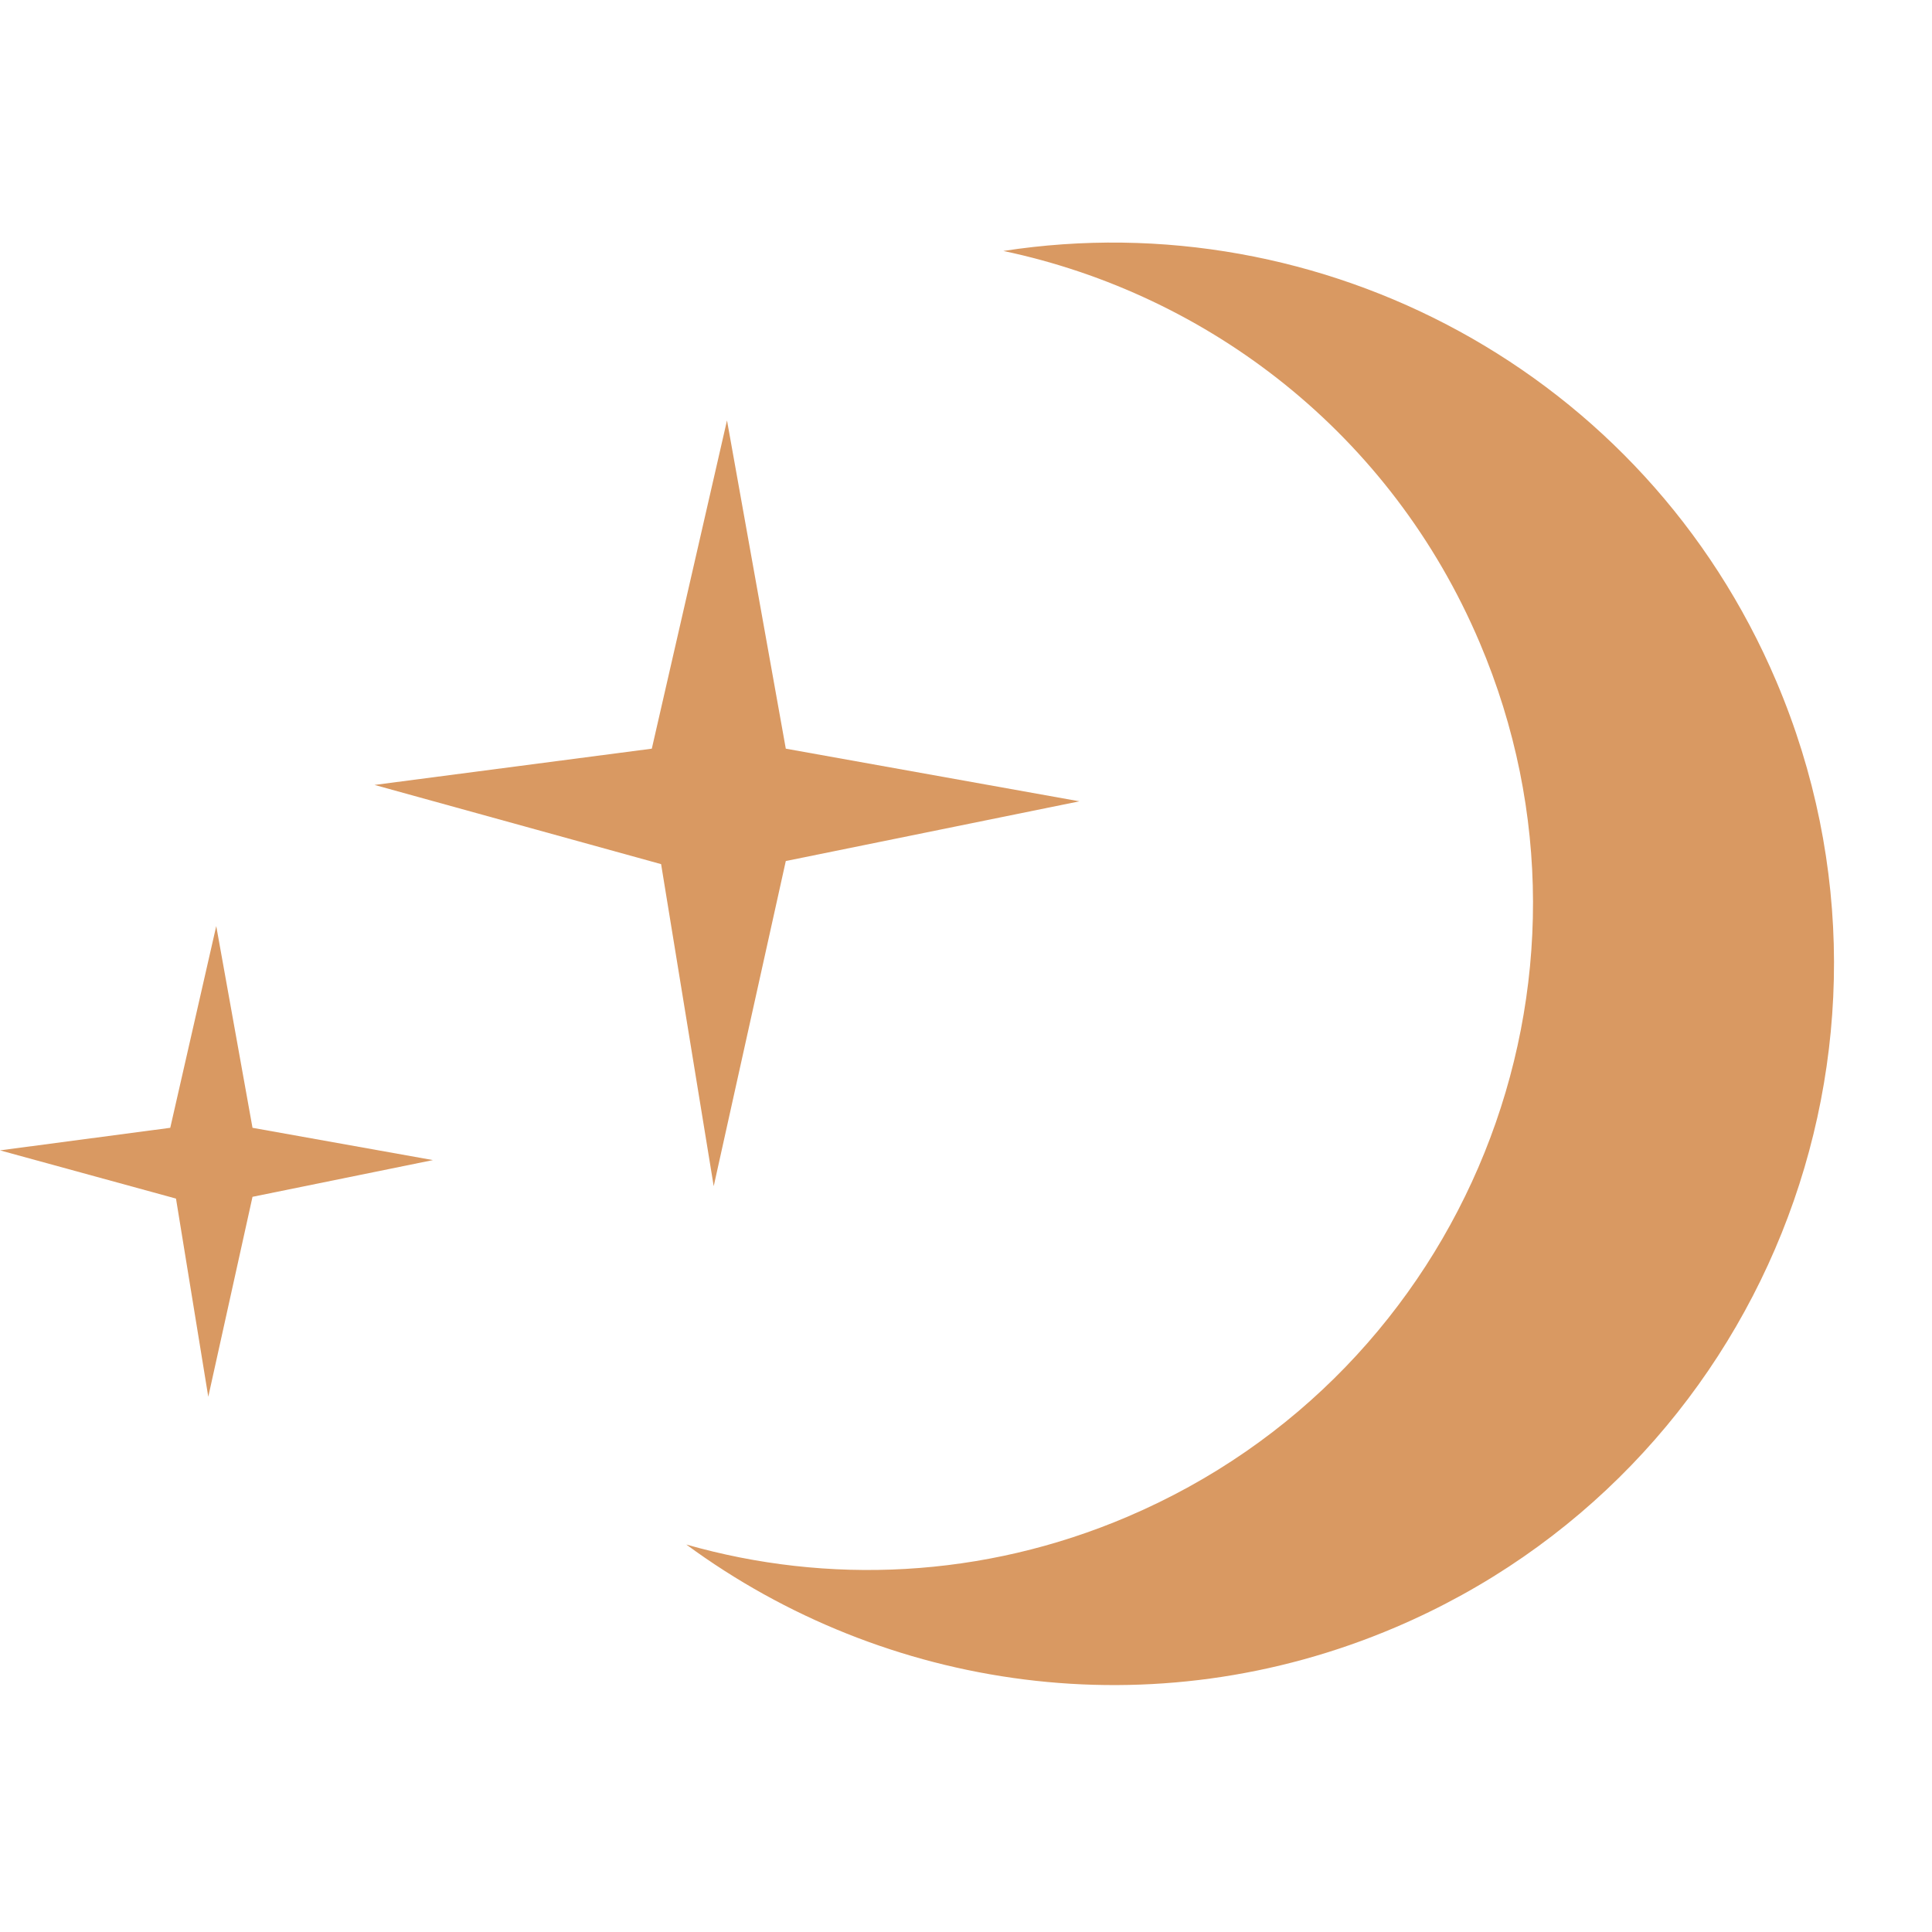
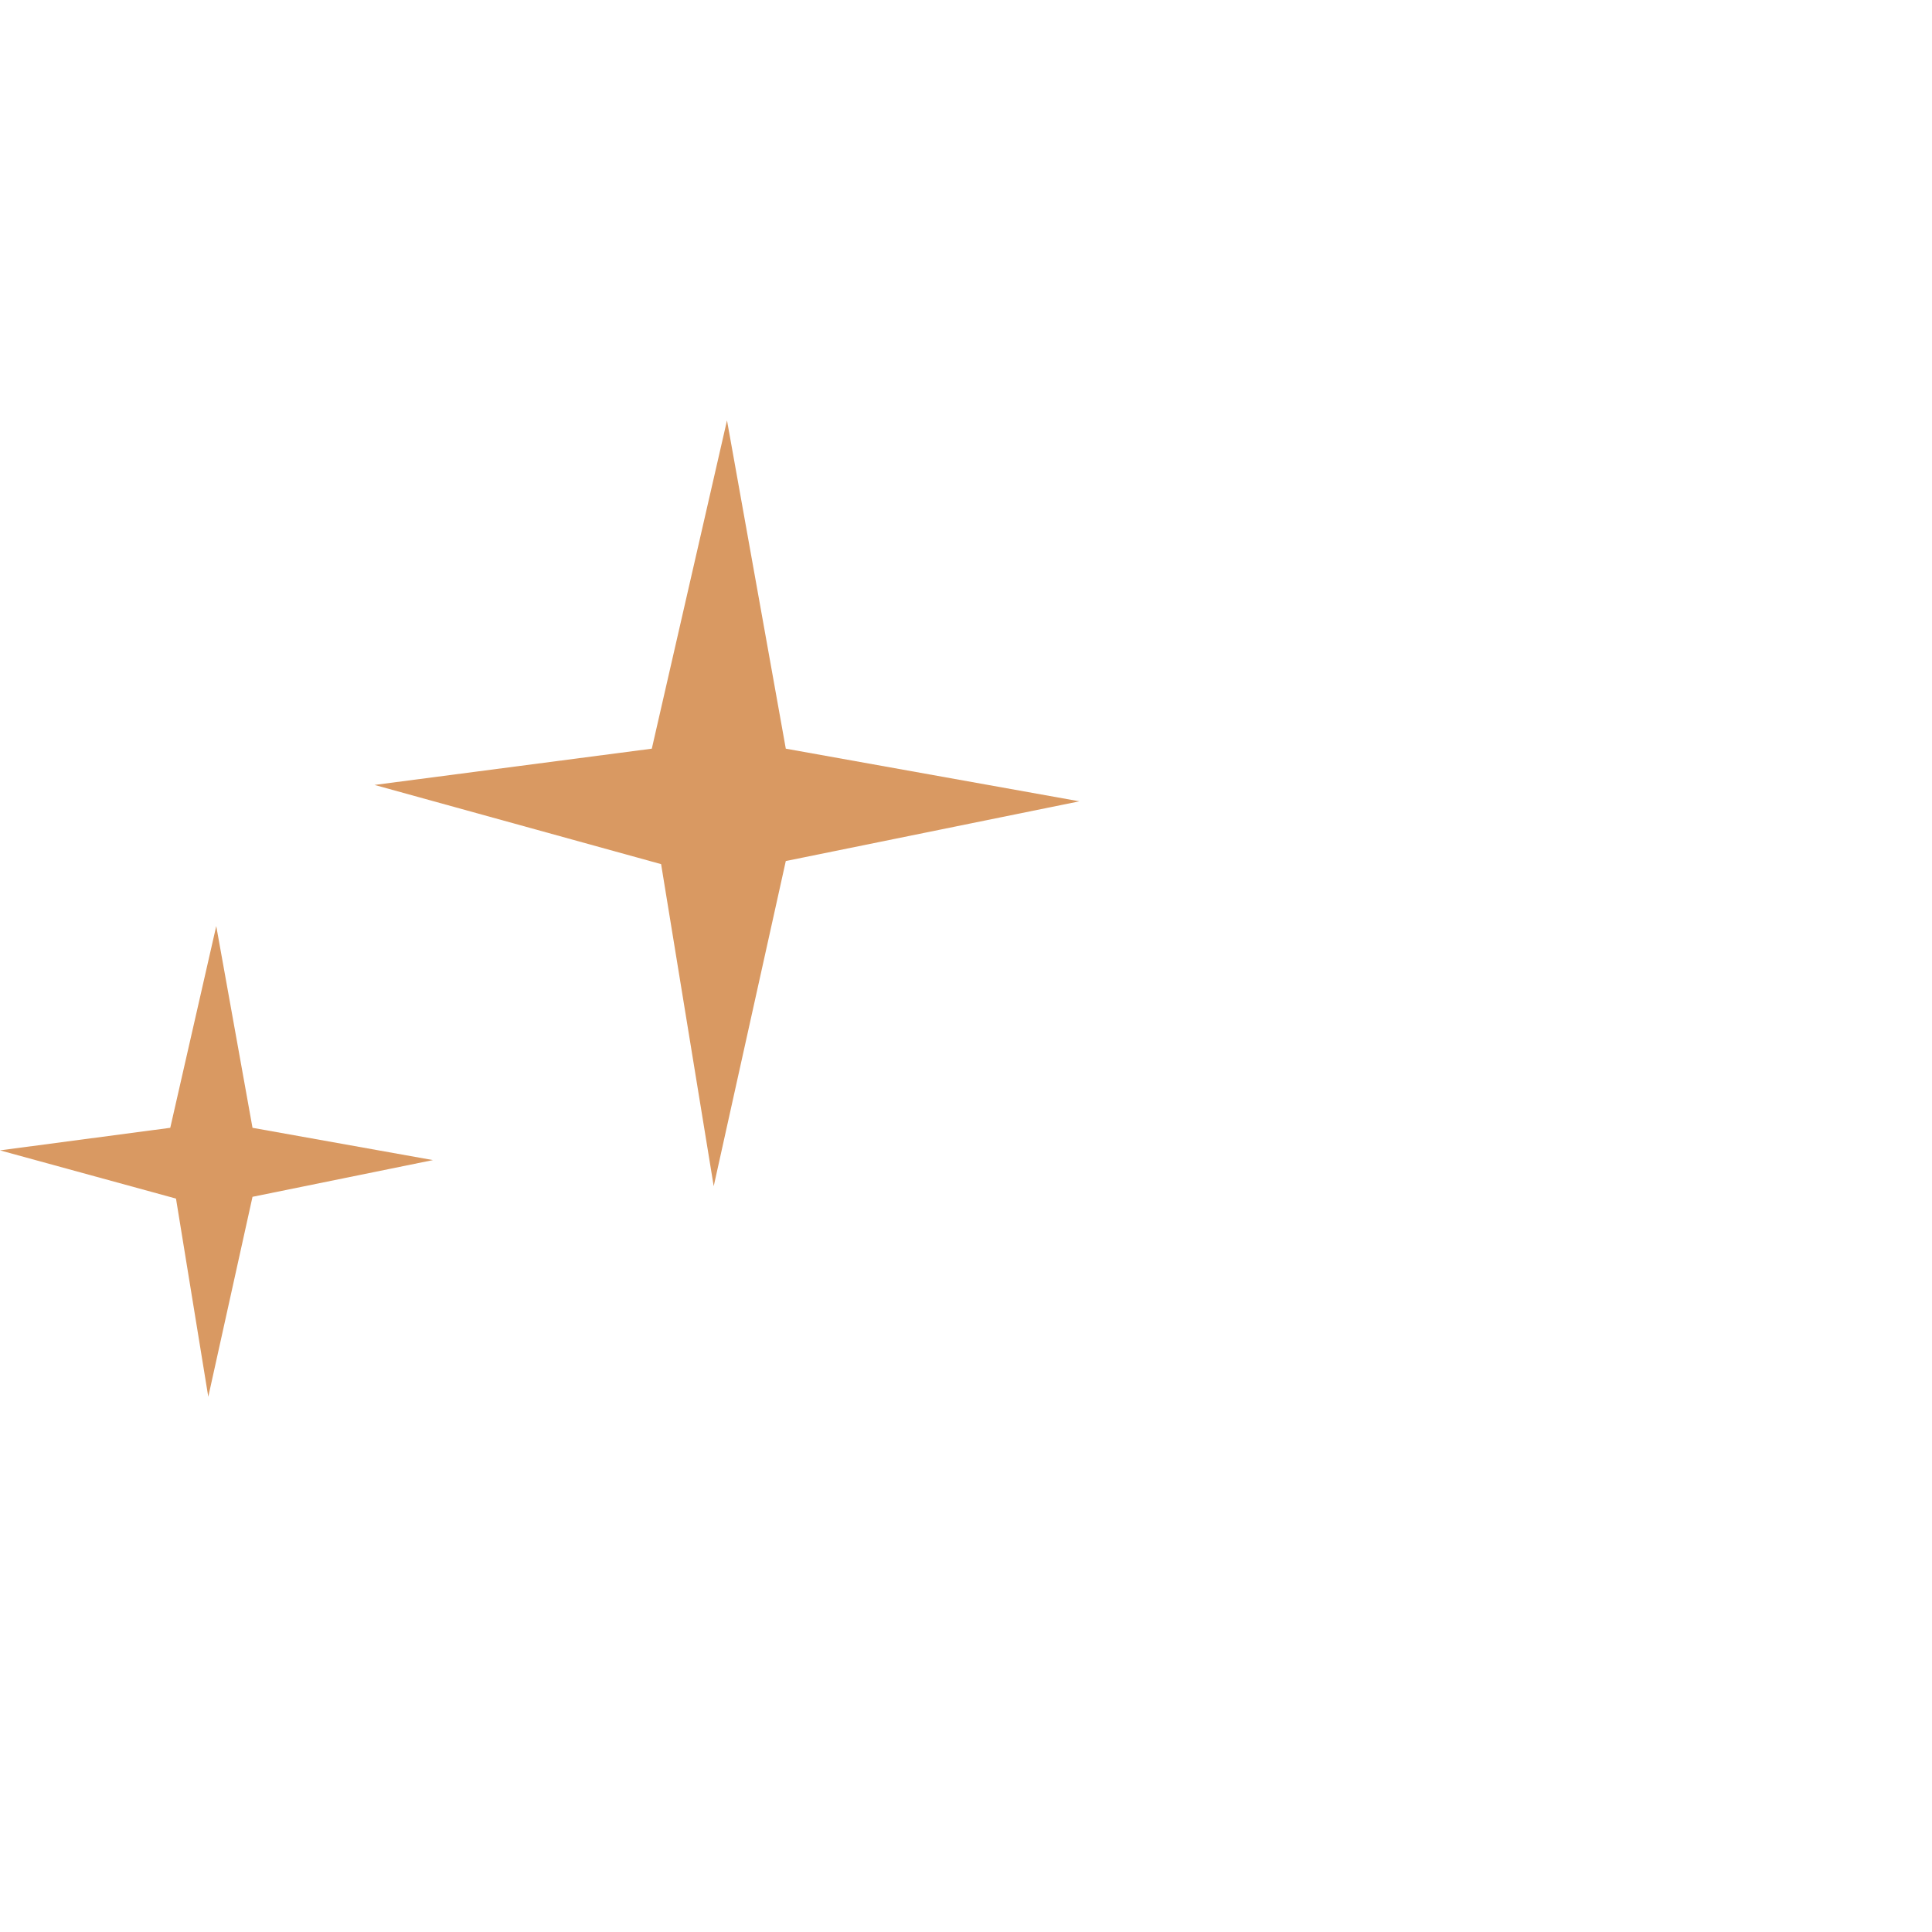
<svg xmlns="http://www.w3.org/2000/svg" width="500" viewBox="0 0 375 375" height="500" preserveAspectRatio="xMidYMid meet">
  <path fill="#d99962" d="M 138.531 230.238 L 128.32 167.727 L 72.699 152.355 L 126.516 145.316 L 141.109 81.602 L 152.523 145.316 L 209.516 155.535 L 152.523 167.125 Z M 138.531 230.238 " fill-opacity="1" fill-rule="nonzero" />
  <path fill="#d99962" d="M 34.16 232.645 L 0 223.285 L 33.047 218.906 L 41.973 179.75 L 49.012 218.906 L 84.031 225.172 L 49.012 232.301 L 40.426 271.113 Z M 34.16 232.645 " fill-opacity="1" fill-rule="nonzero" />
-   <path fill="#d99962" d="M 218.871 294.383 C 284.531 266.391 315.176 190.48 287.195 124.707 C 270.027 84.262 234.664 57.129 194.754 48.711 C 256.465 39.18 319.211 72.066 344.789 132.262 C 375 203.363 341.953 285.539 270.887 315.852 C 223.766 335.945 171.75 328.129 133.211 299.793 C 160.59 307.609 190.719 306.406 218.871 294.383 " fill-opacity="1" fill-rule="nonzero" />
</svg>